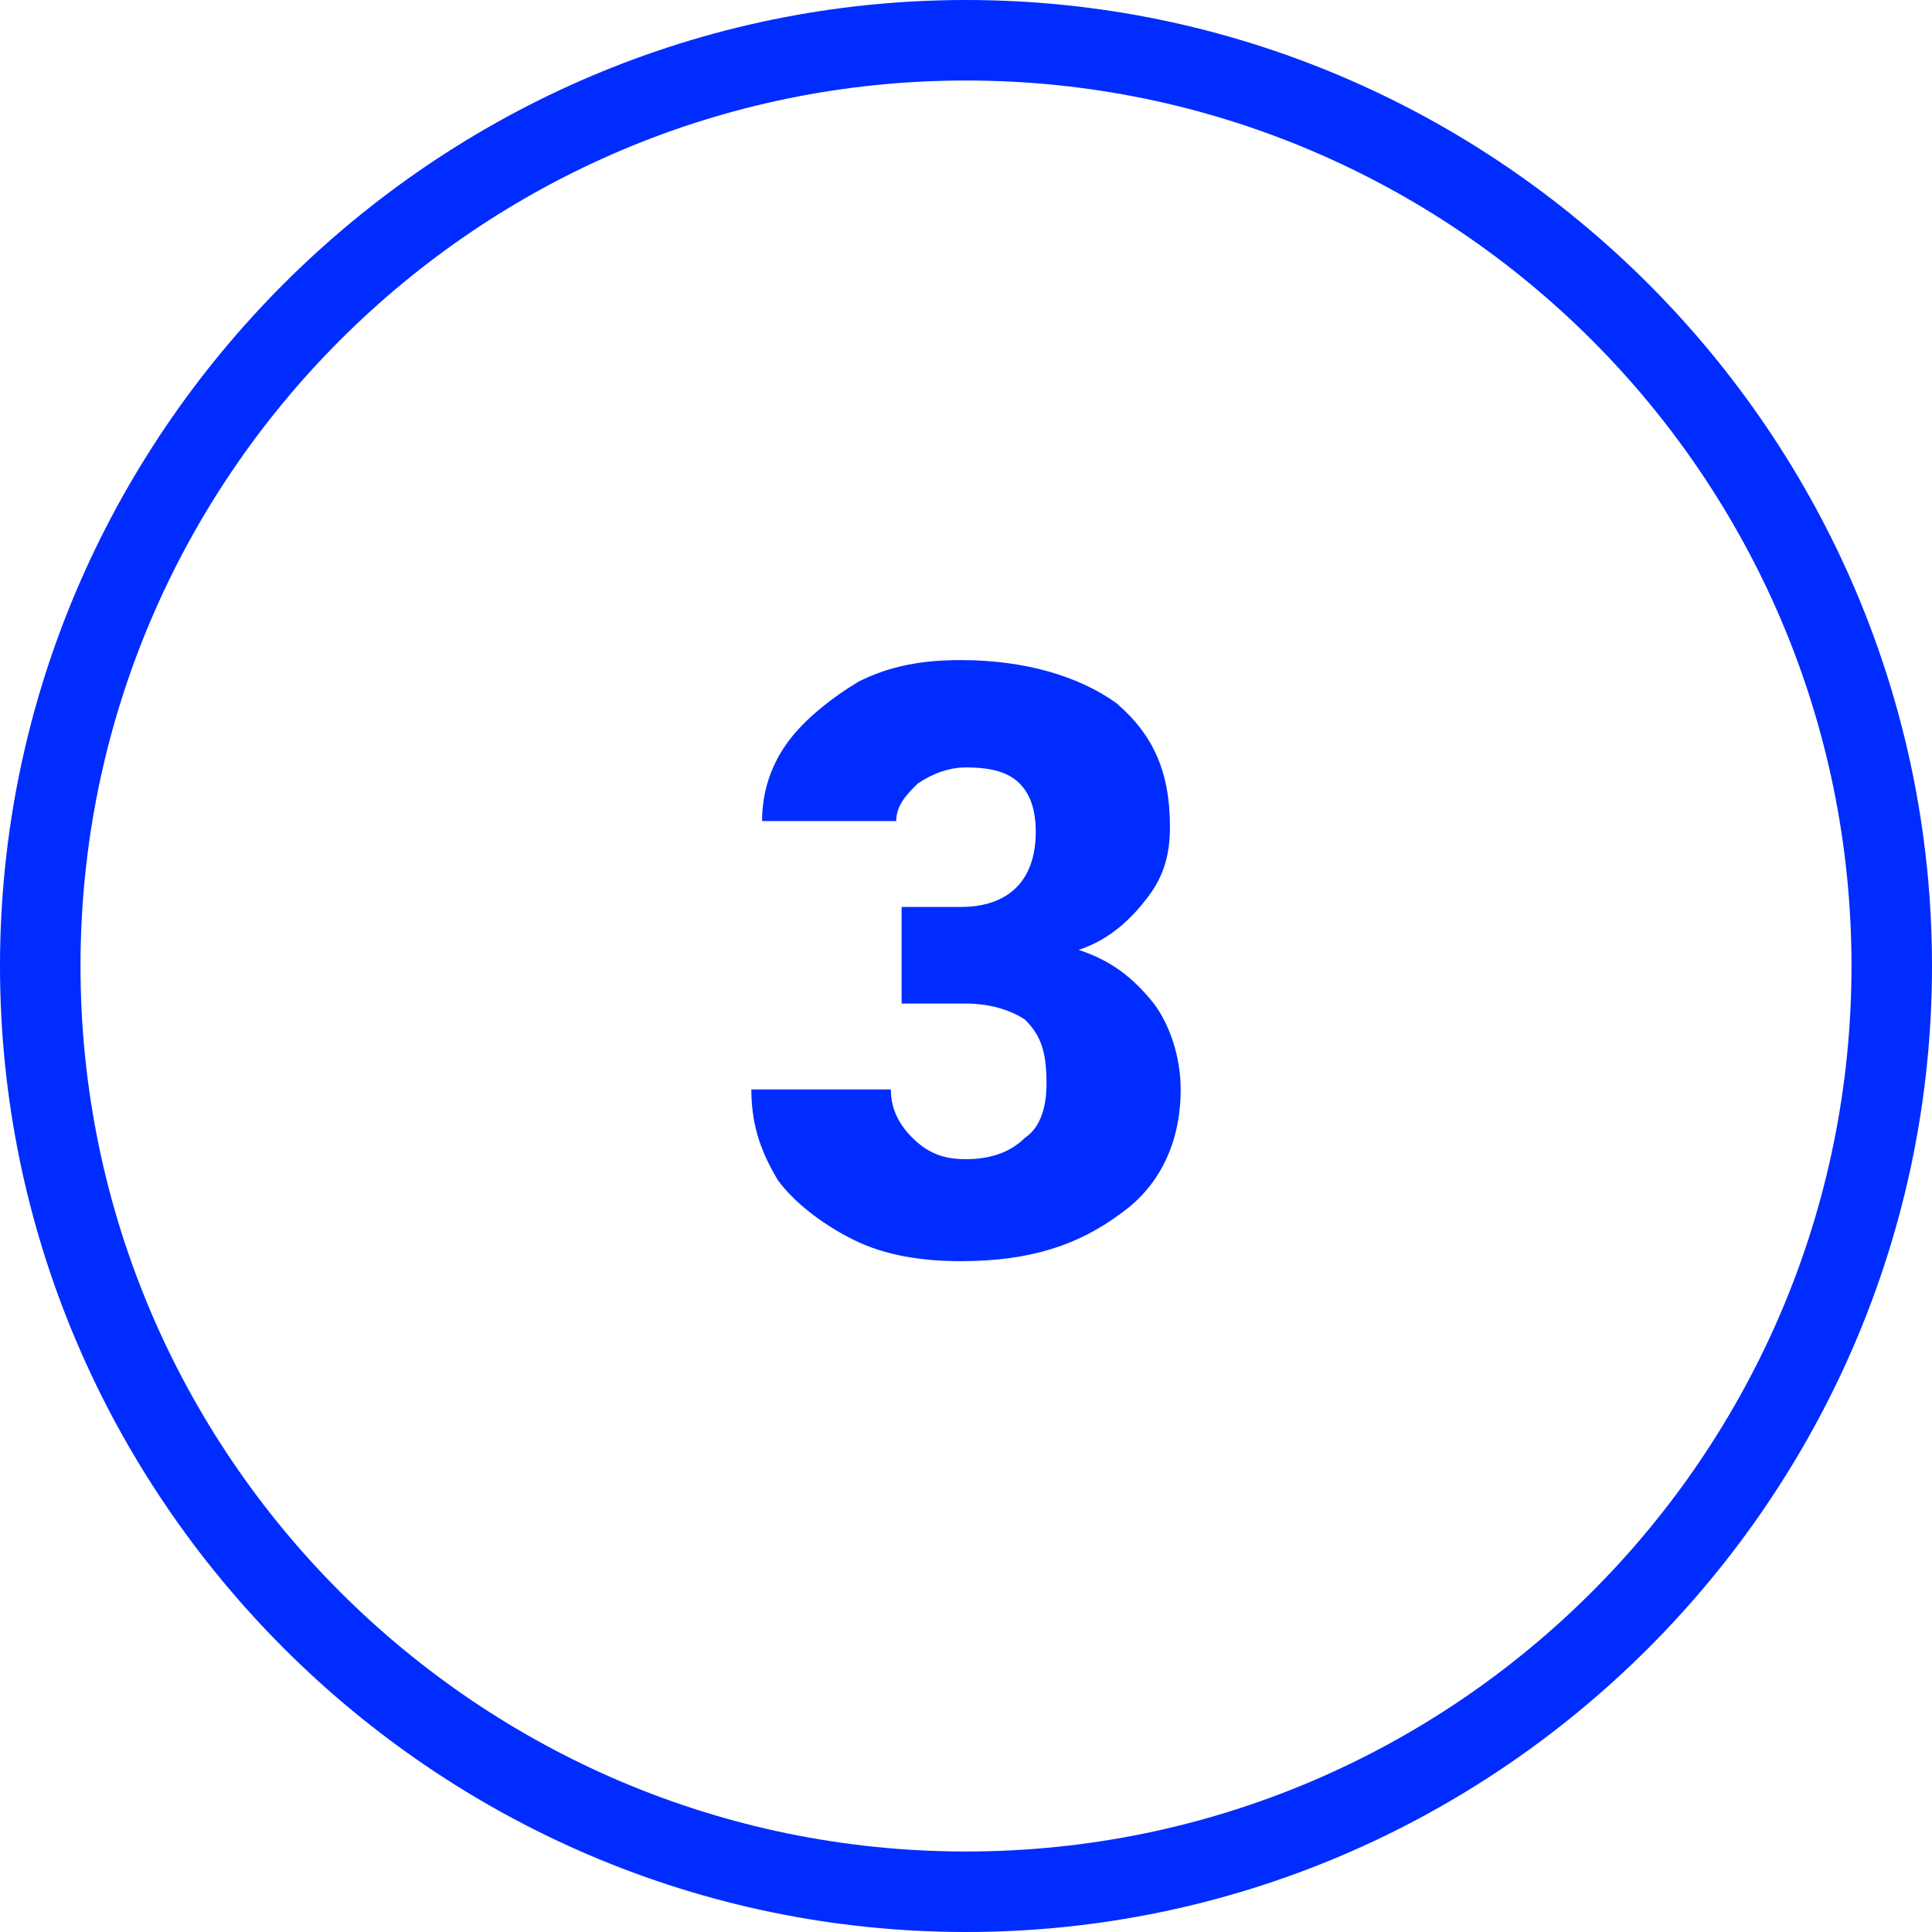
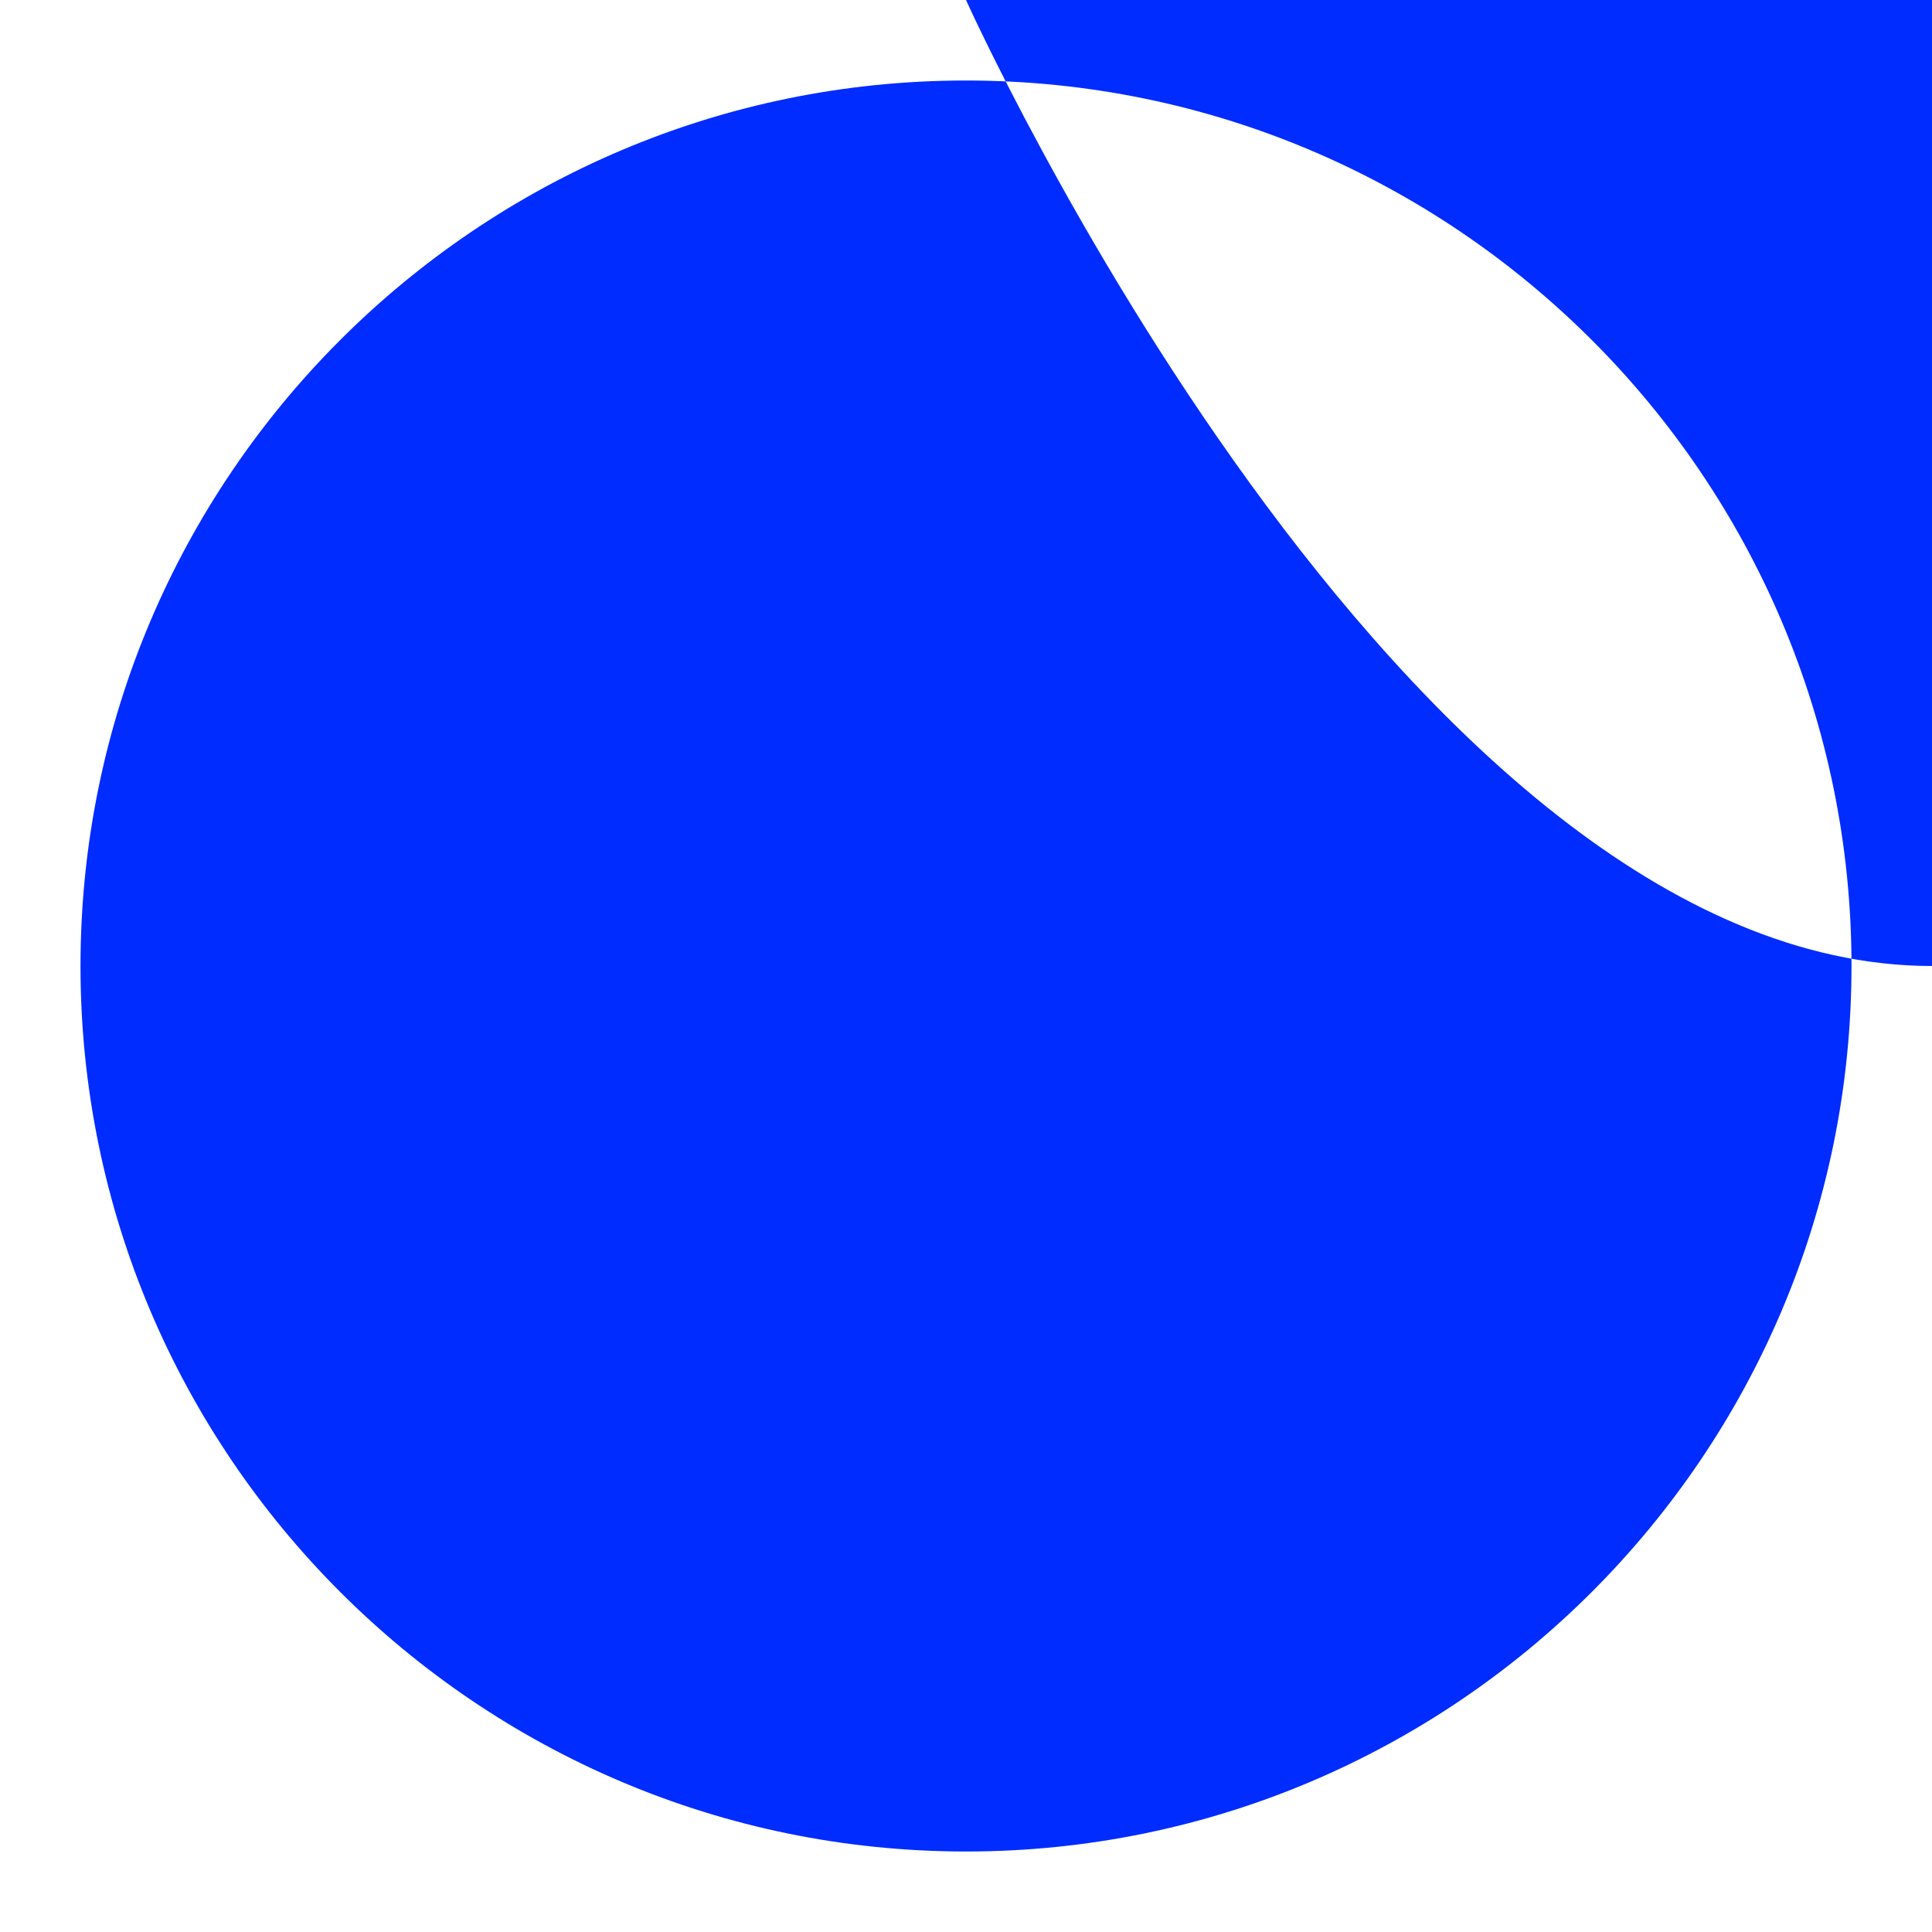
<svg xmlns="http://www.w3.org/2000/svg" version="1.1" id="Layer_1" x="0px" y="0px" width="36px" height="36px" viewBox="0 0 36 36" style="enable-background:new 0 0 36 36;" xml:space="preserve">
  <style type="text/css">
	.st0{fill:#002CFF;}
</style>
  <title>1</title>
  <desc>Created with Sketch.</desc>
  <title>1</title>
  <desc>Created with Sketch.</desc>
-   <path class="st0" d="M18,0C8.1,0,0,8.1,0,18s8.1,18,18,18s18-8.1,18-18S27.9,0,18,0z M34.5,18c0,9.1-7.4,16.5-16.5,16.5  S1.5,27.1,1.5,18S8.9,1.5,18,1.5S34.5,8.9,34.5,18z" />
+   <path class="st0" d="M18,0s8.1,18,18,18s18-8.1,18-18S27.9,0,18,0z M34.5,18c0,9.1-7.4,16.5-16.5,16.5  S1.5,27.1,1.5,18S8.9,1.5,18,1.5S34.5,8.9,34.5,18z" />
  <g>
-     <path class="st0" d="M16.7,16.9h1.2c0.9,0,1.4-0.5,1.4-1.4c0-0.4-0.1-0.7-0.3-0.9s-0.5-0.3-1-0.3c-0.3,0-0.6,0.1-0.9,0.3   c-0.2,0.2-0.4,0.4-0.4,0.7h-2.5c0-0.6,0.2-1.1,0.5-1.5s0.8-0.8,1.3-1.1c0.6-0.3,1.2-0.4,1.9-0.4c1.2,0,2.2,0.3,2.9,0.8   c0.7,0.6,1,1.3,1,2.3c0,0.5-0.1,0.9-0.4,1.3s-0.7,0.8-1.3,1c0.6,0.2,1,0.5,1.4,1c0.3,0.4,0.5,1,0.5,1.6c0,1-0.4,1.8-1.1,2.3   c-0.8,0.6-1.7,0.9-3,0.9c-0.7,0-1.4-0.1-2-0.4s-1.1-0.7-1.4-1.1c-0.3-0.5-0.5-1-0.5-1.7h2.6c0,0.3,0.1,0.6,0.4,0.9s0.6,0.4,1,0.4   s0.8-0.1,1.1-0.4c0.3-0.2,0.4-0.6,0.4-1c0-0.6-0.1-0.9-0.4-1.2c-0.3-0.2-0.7-0.3-1.1-0.3h-1.2v-1.8H16.7z" />
-   </g>
+     </g>
</svg>